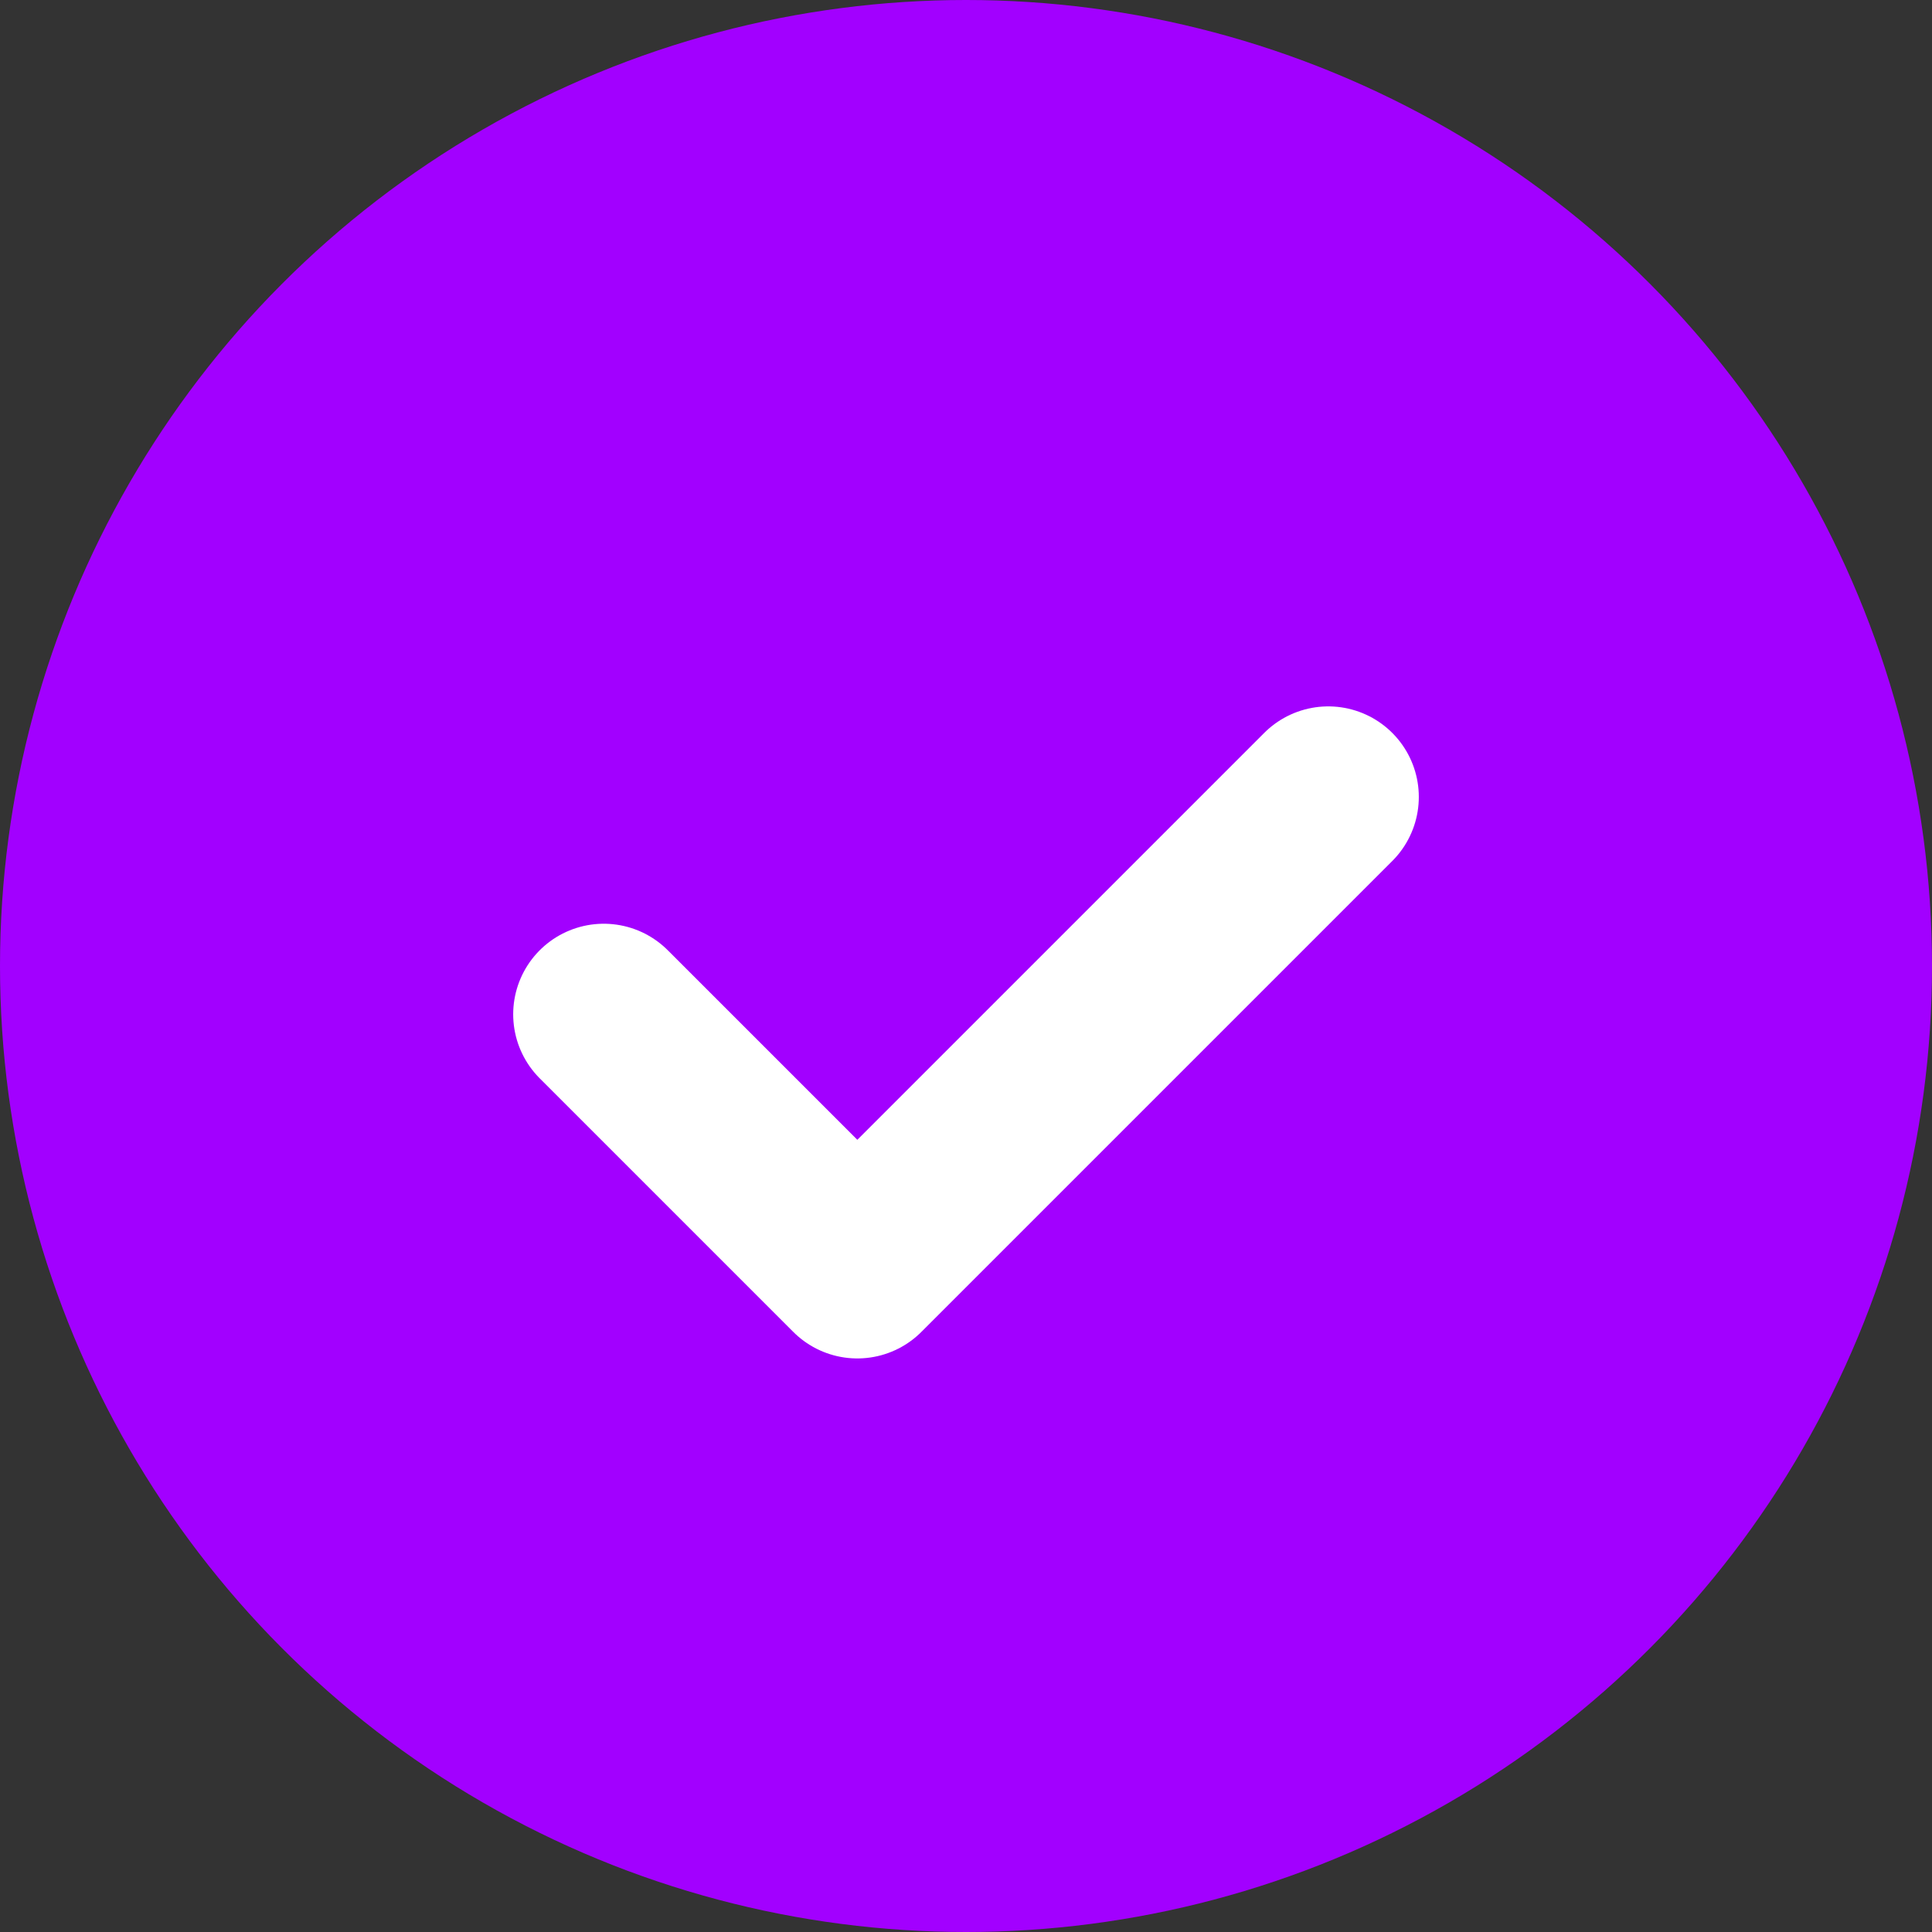
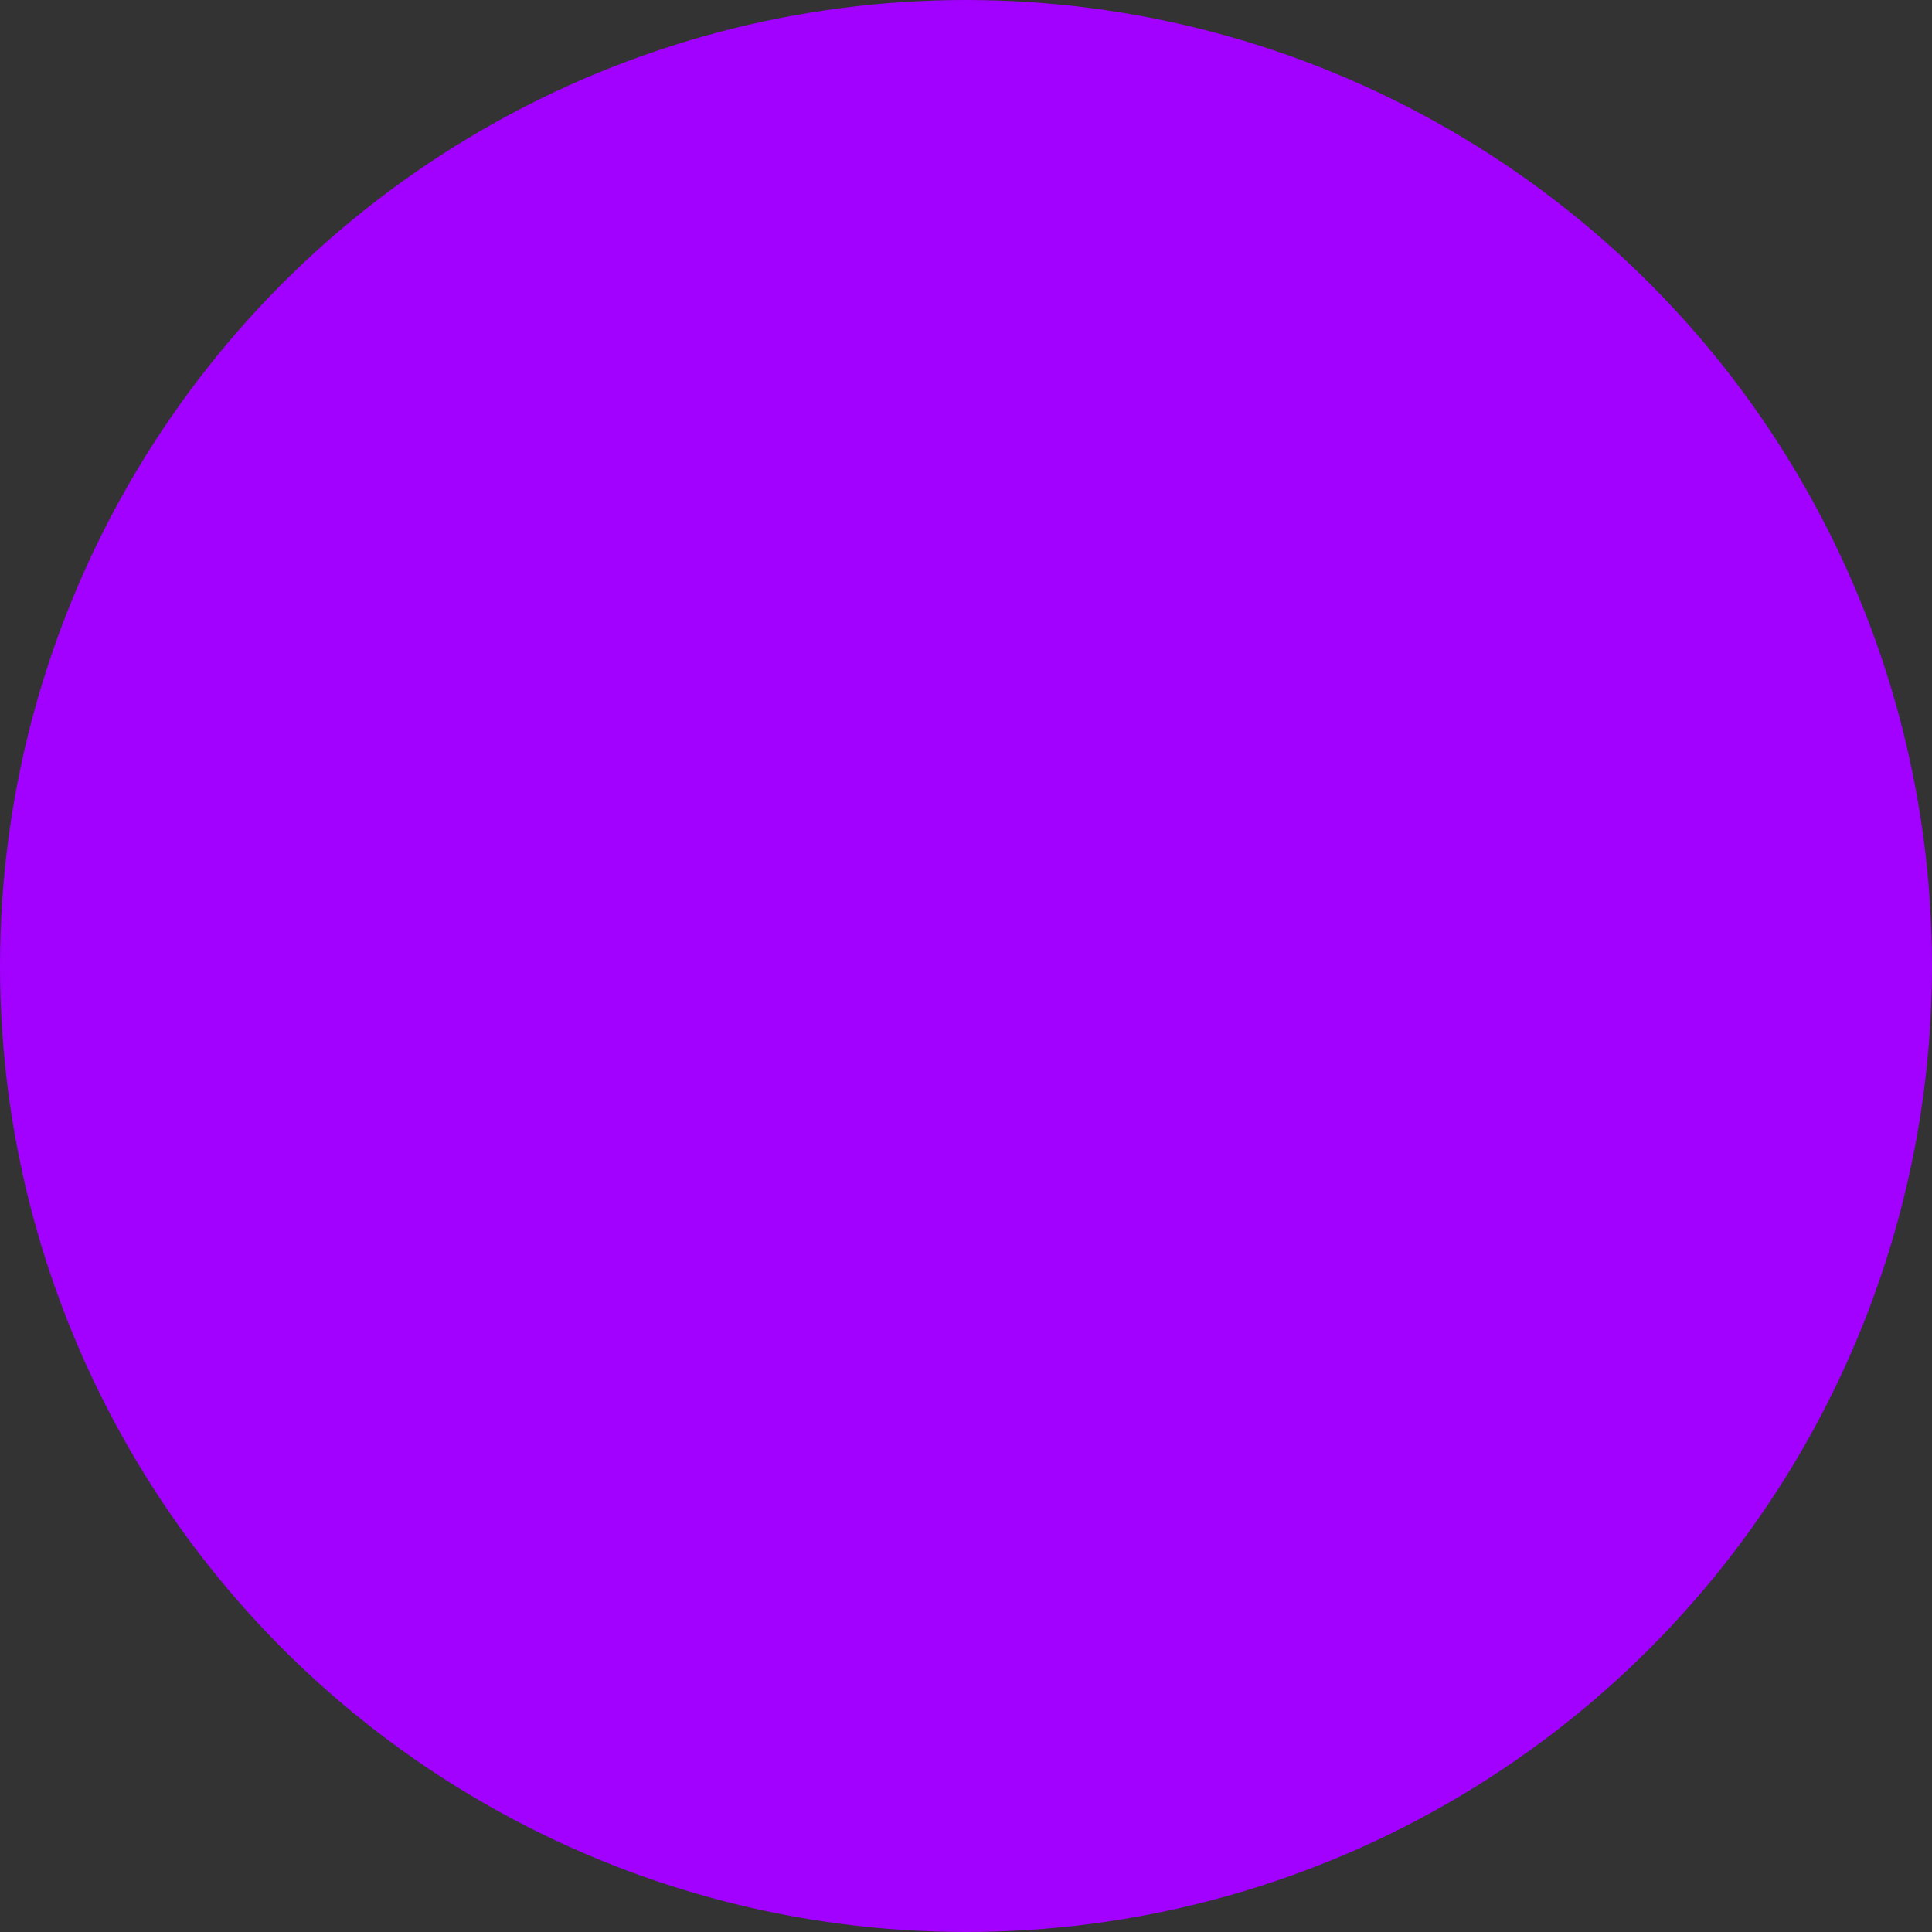
<svg xmlns="http://www.w3.org/2000/svg" width="64" height="64" viewBox="0 0 64 64" fill="none">
  <rect x="0" y="0" width="64" height="64" fill="#333333" stroke="none" />
  <circle cx="32" cy="32" r="32" fill="#A200FF" />
-   <path d="M20 33.6L28.4 42L44 26.4" stroke="white" stroke-width="6" stroke-linecap="round" stroke-linejoin="round" />
</svg>